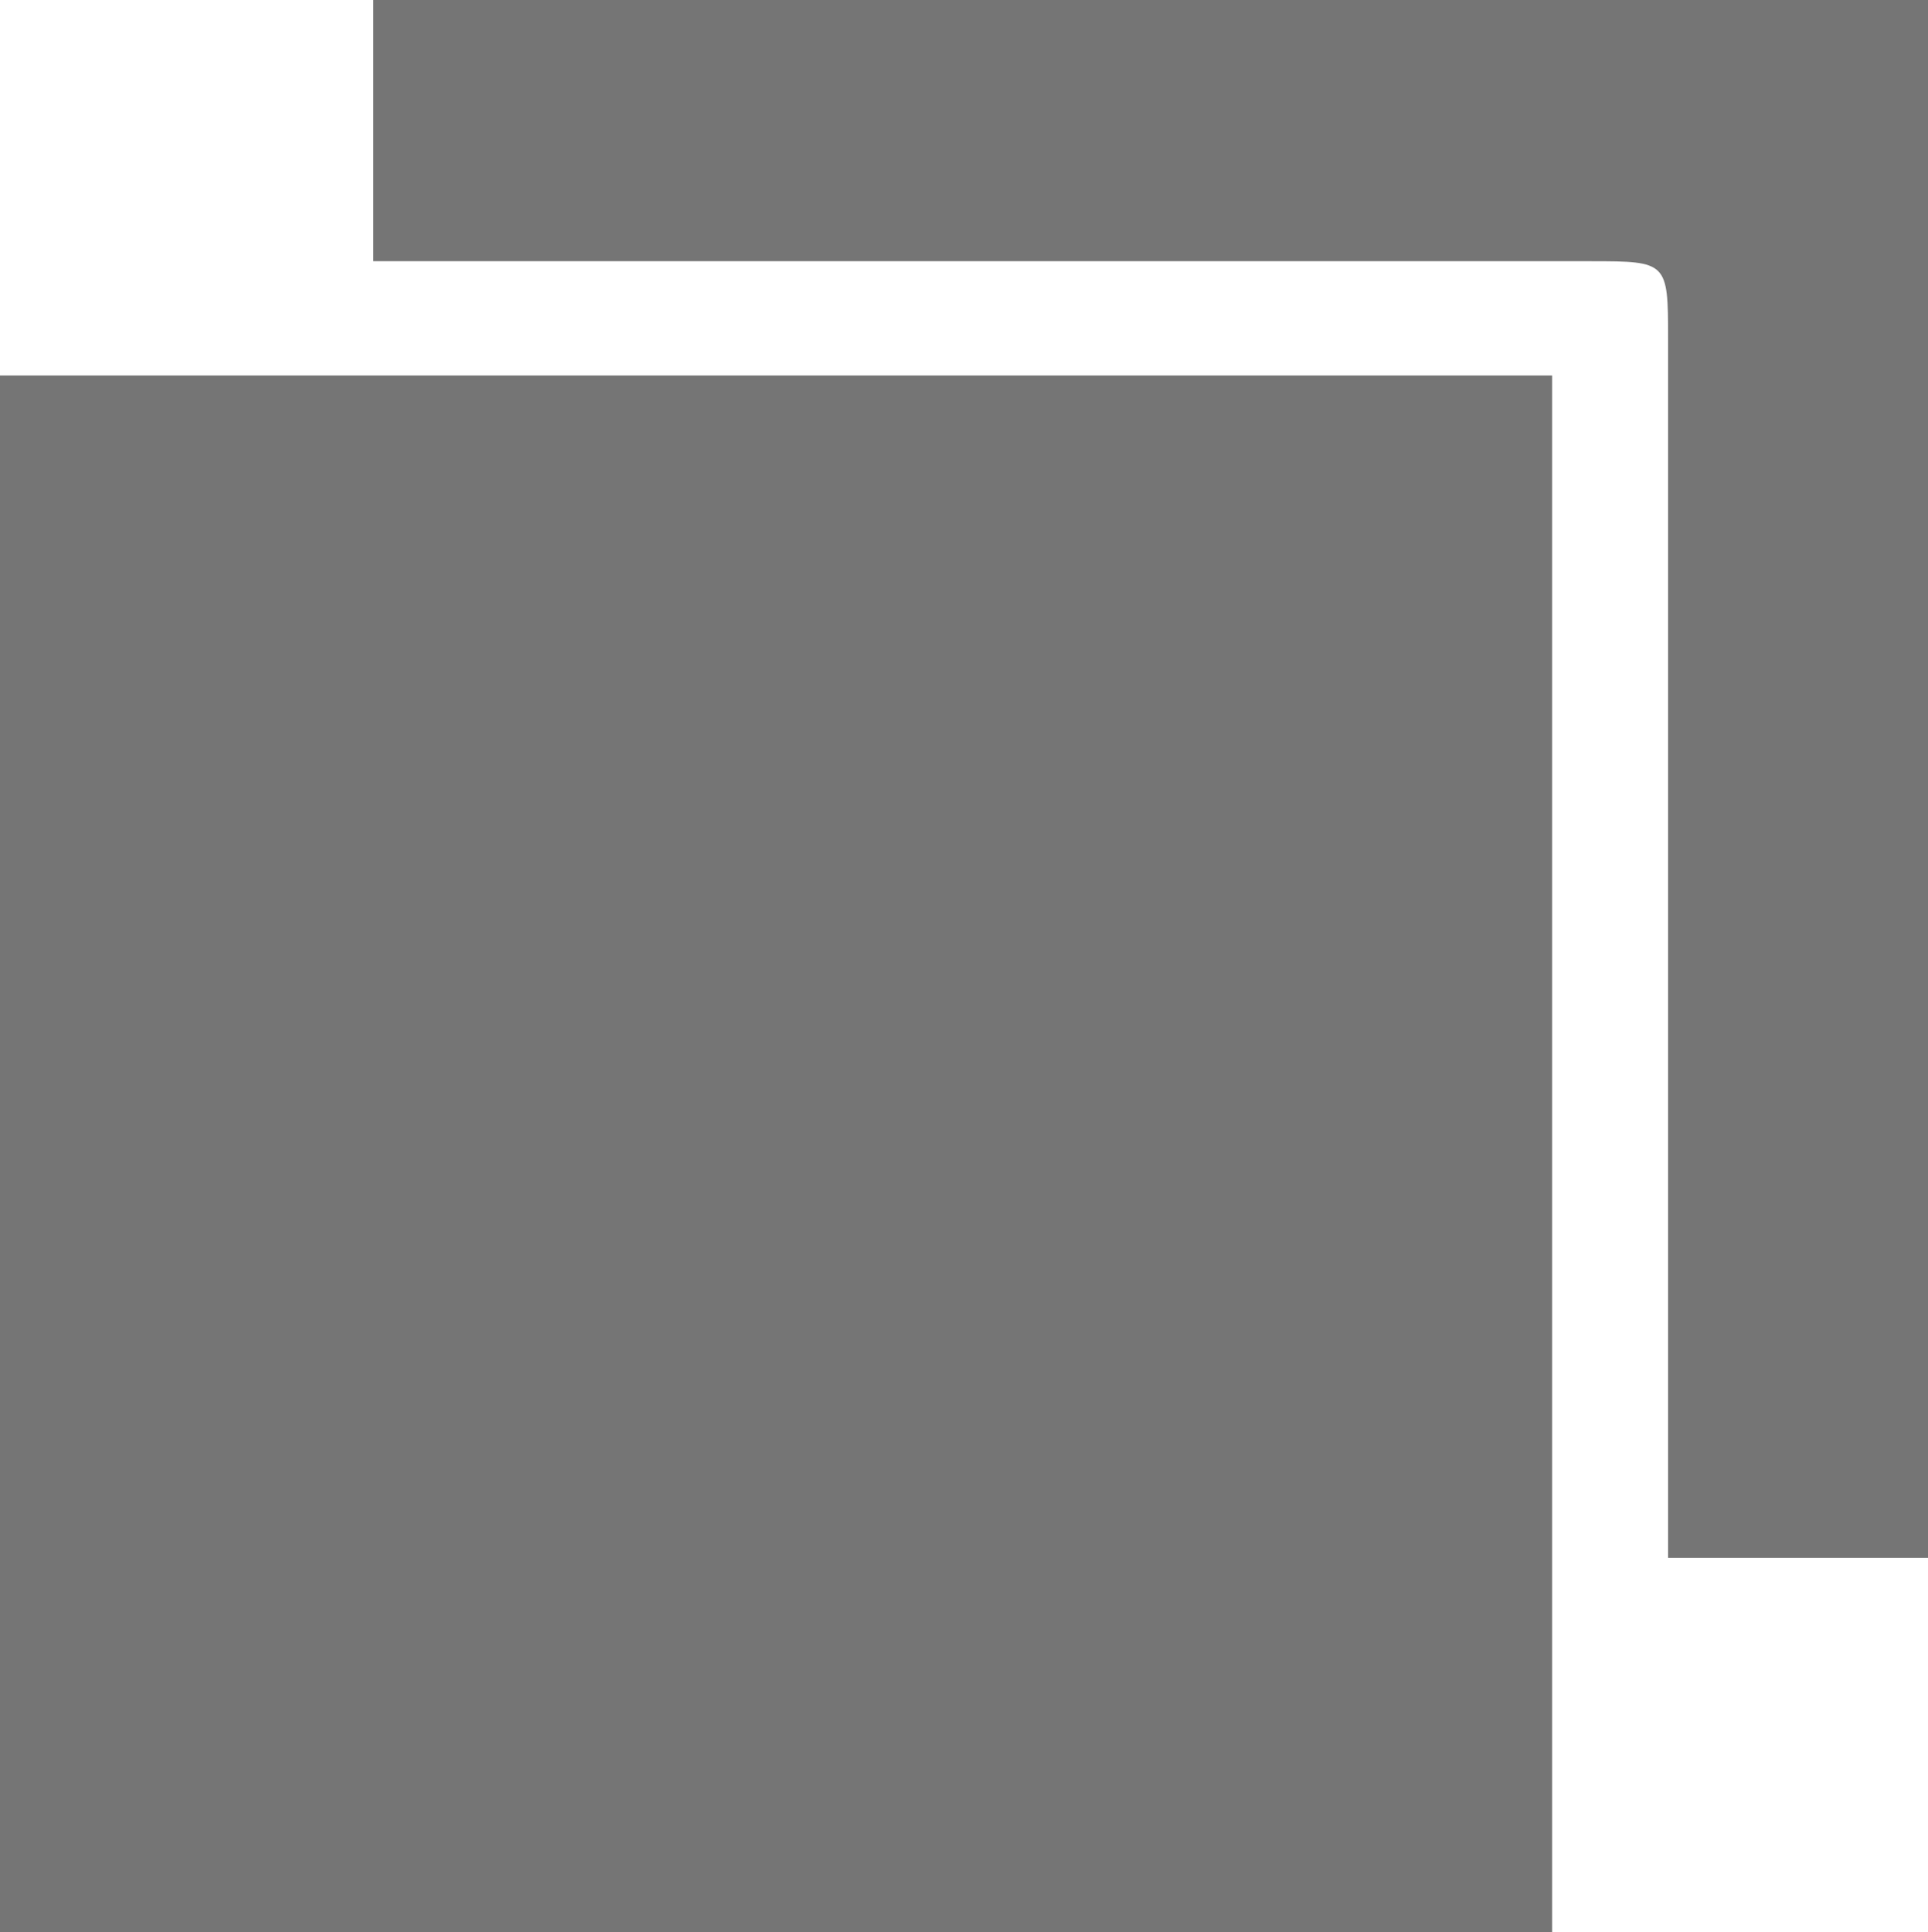
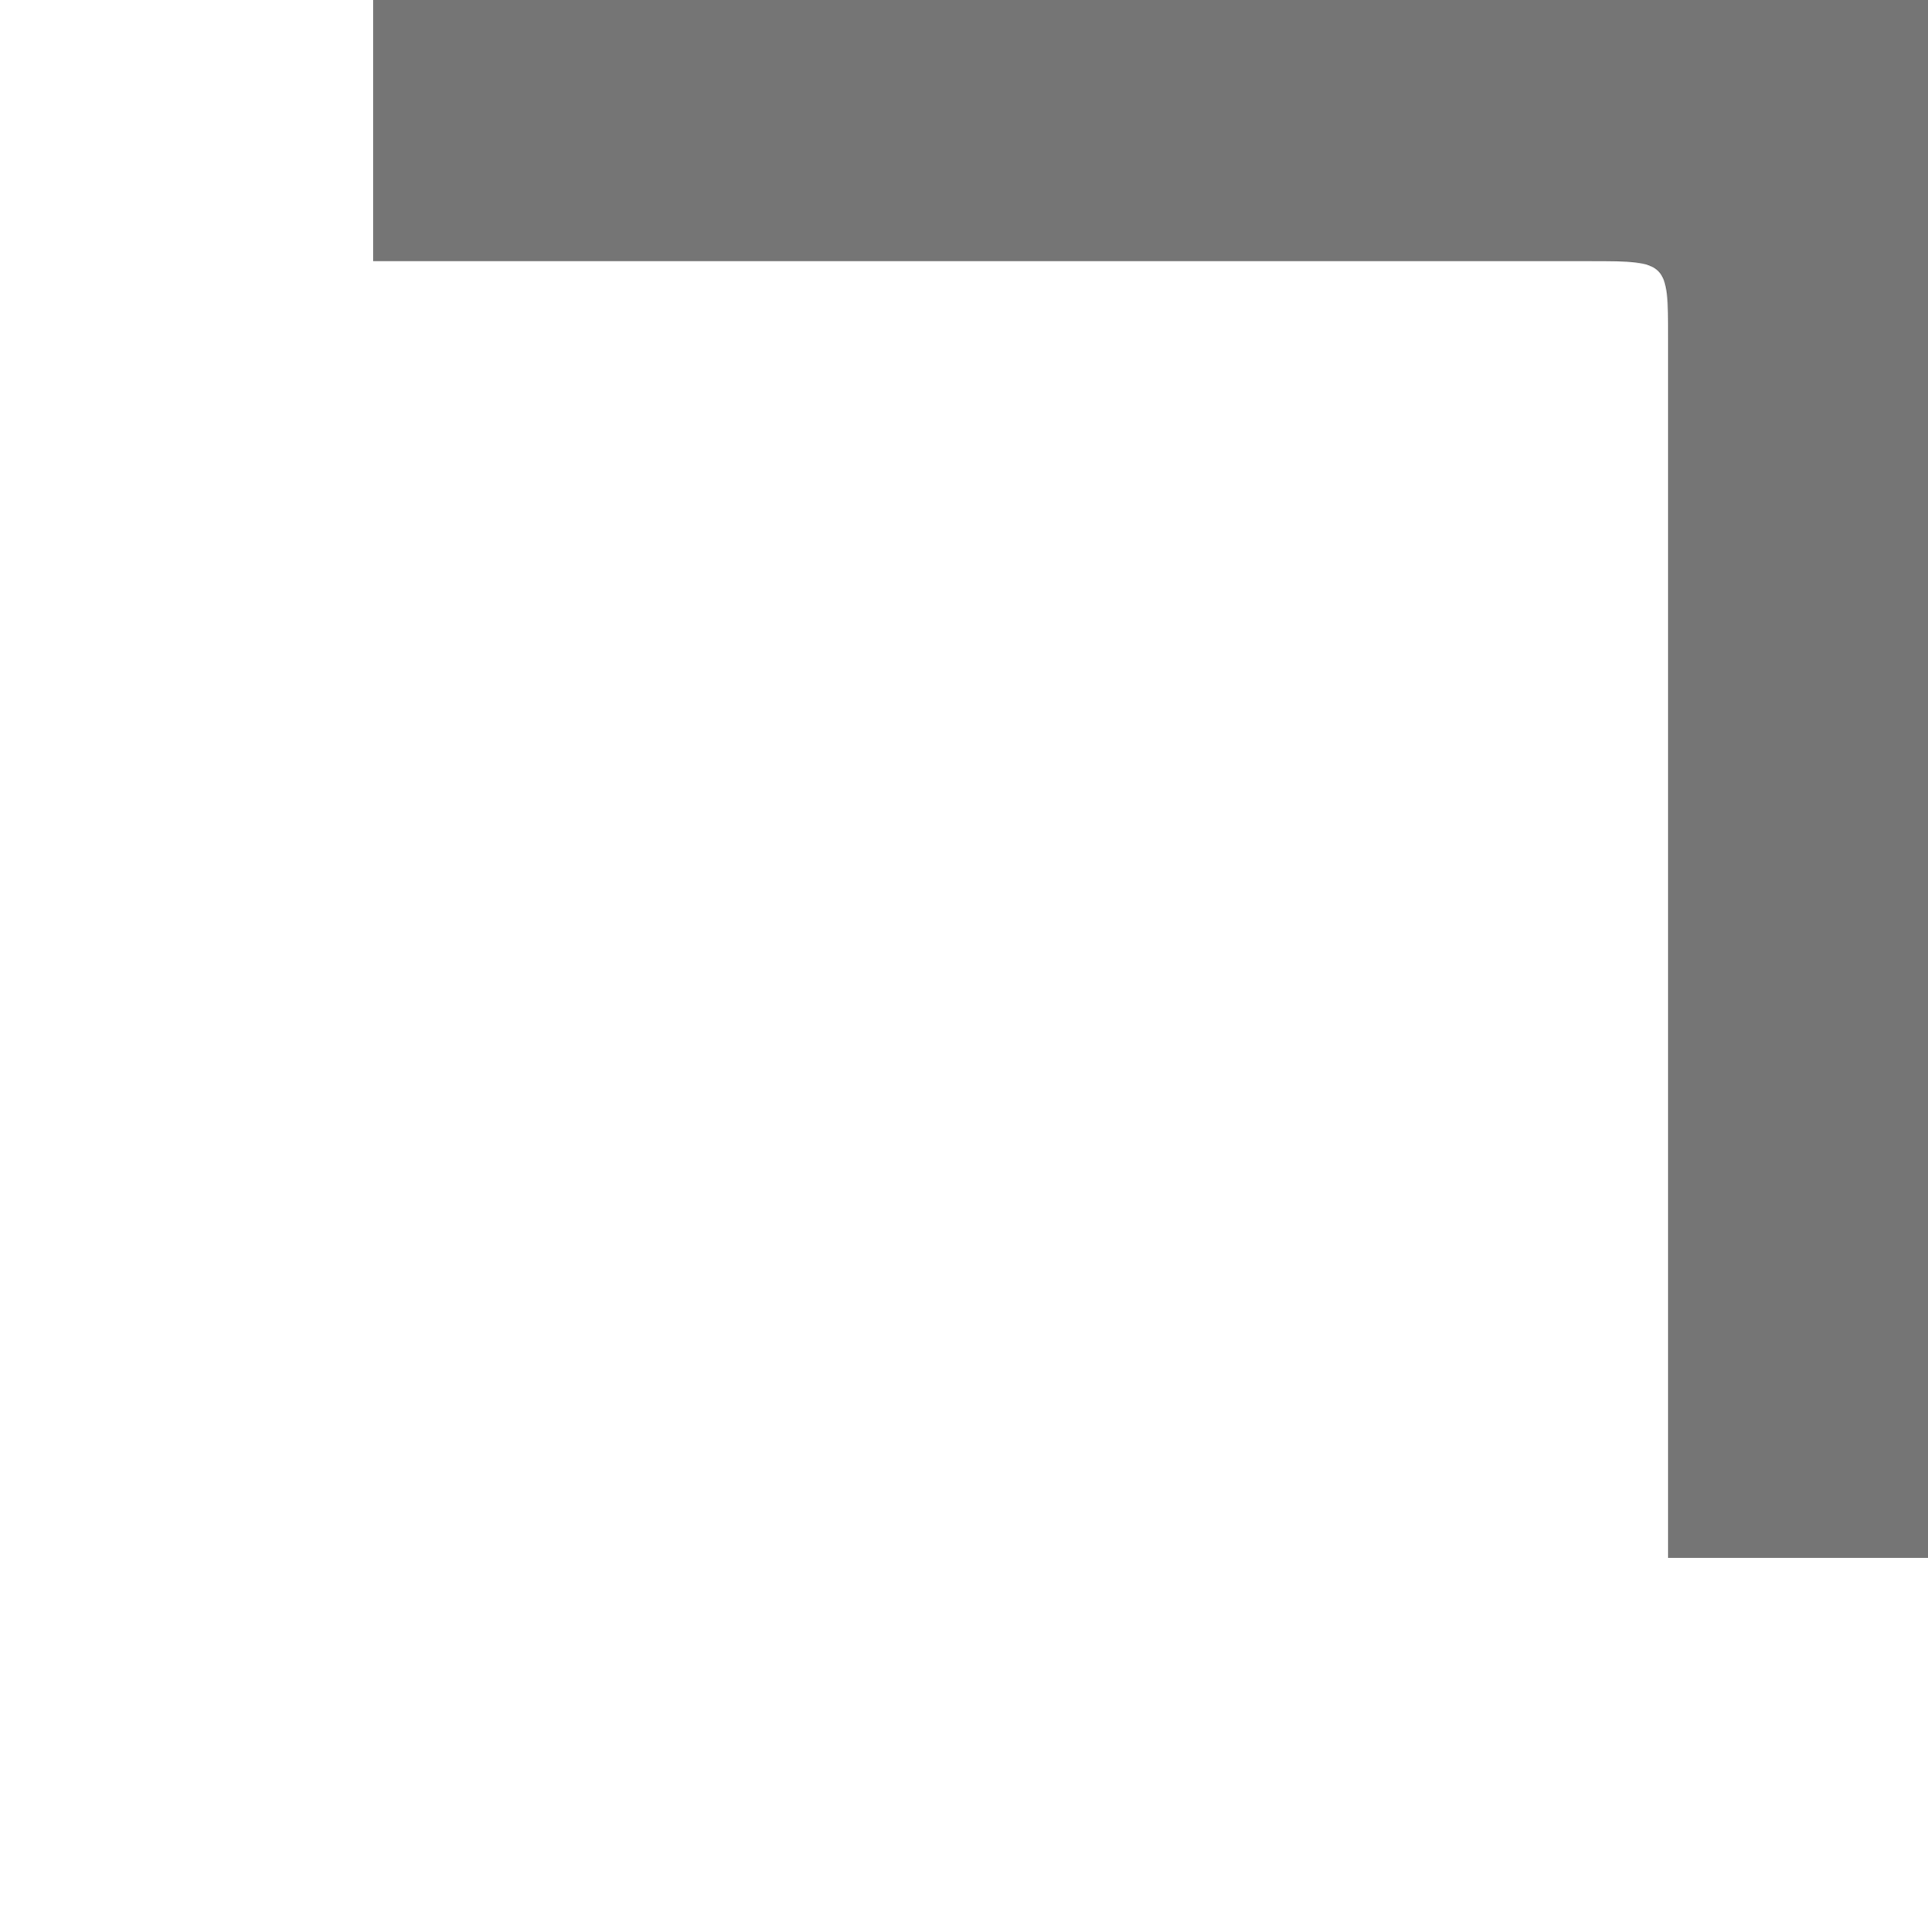
<svg xmlns="http://www.w3.org/2000/svg" id="uuid-bae2d5c4-e22f-4bc0-b571-379f1d1cb53d" viewBox="0 0 44.73 44.82">
  <g id="uuid-de9b585b-d2e8-4cfc-880c-cbcbf9607558">
-     <path d="m0,8.71h36.01v36.12H0V8.71Z" style="fill:#757575;" />
    <path d="m8.66,6.06V0h36.07v36.14h-6.03v-1.46c0-8.95,0-17.89,0-26.84,0-1.76-.02-1.78-1.78-1.78-8.94,0-17.87,0-26.81,0h-1.46Z" style="fill:#757575;" />
  </g>
</svg>